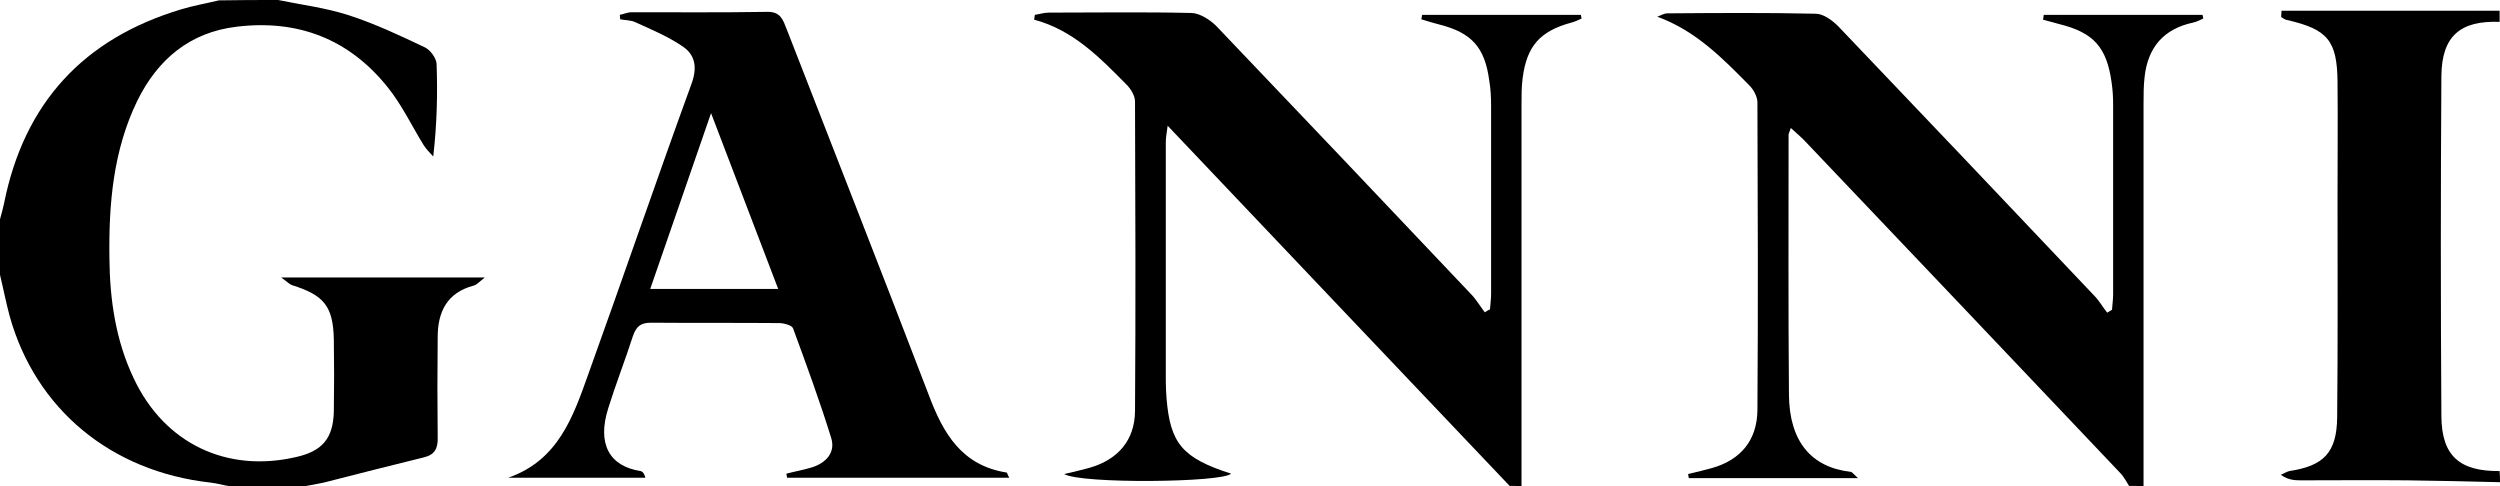
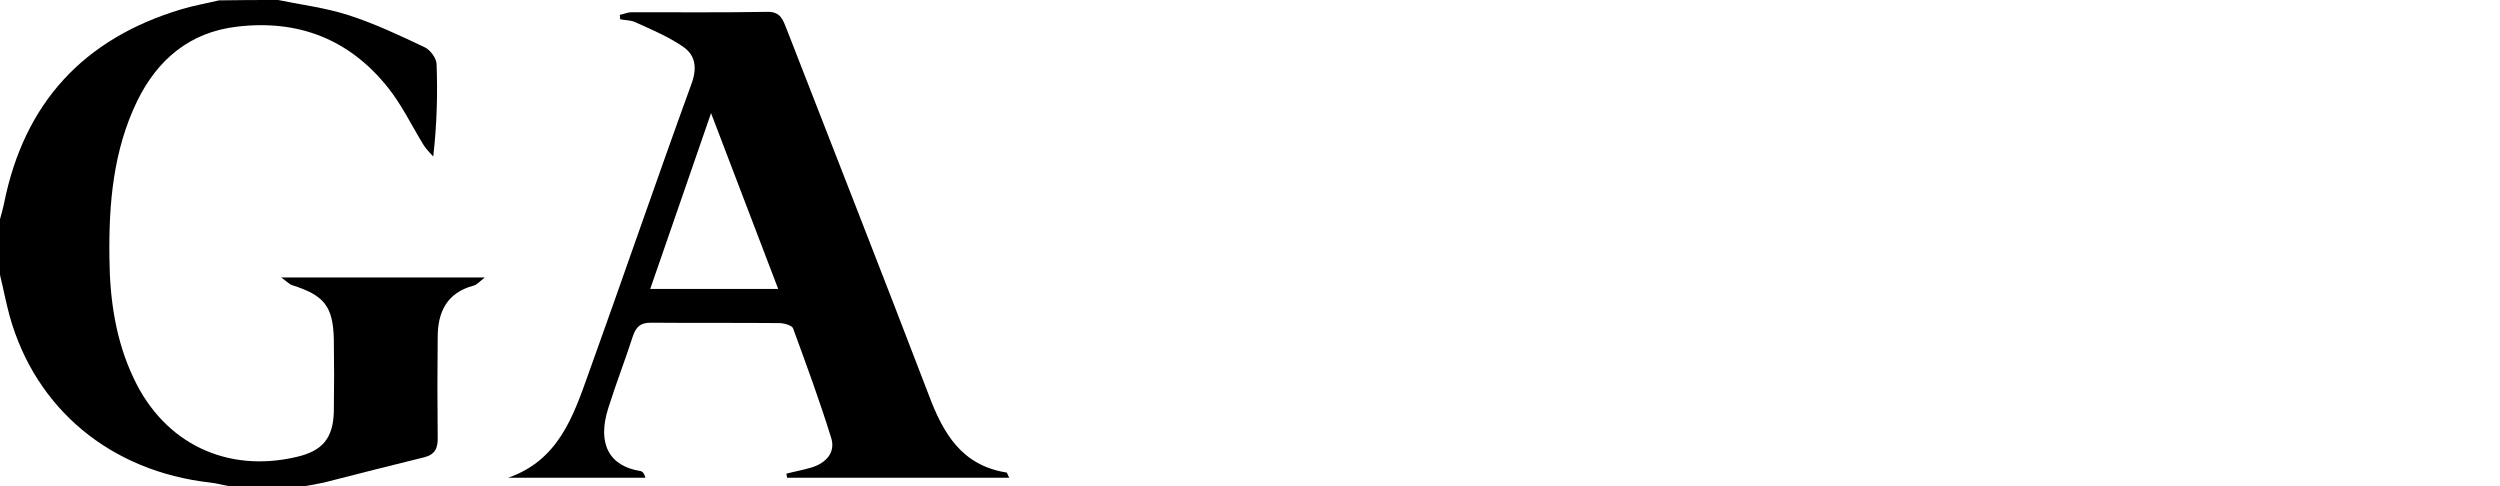
<svg xmlns="http://www.w3.org/2000/svg" version="1.1" id="Lag_1" x="0px" y="0px" viewBox="0 0 674 131.1" style="enable-background:new 0 0 674 131.1;" xml:space="preserve">
  <style type="text/css">
	.st0{fill-rule:evenodd;clip-rule:evenodd;}
</style>
-   <path class="st0" d="M574,131c-0.8-1.2-1.4-2.5-2.4-3.5c-28.4-30-56.9-59.9-85.4-89.9c-1-1-2.1-1.9-3.4-3.1c-0.3,1-0.6,1.4-0.6,1.9  c0,23.3-0.1,46.7,0.1,70c0.1,12.7,6.1,19.6,16.6,20.8c0.4,0,0.7,0.5,2,1.7c-15.9,0-30.8,0-45.6,0c-0.1-0.4-0.1-0.8-0.2-1.1  c2.1-0.5,4.3-1,6.4-1.6c7.8-2.2,12.2-7.5,12.3-15.6c0.2-27.7,0.1-55.3,0-83c0-1.6-1.1-3.5-2.2-4.6c-7.2-7.3-14.4-14.7-24.8-18.5  c0.9-0.3,1.8-0.9,2.7-0.9c13.3-0.1,26.7-0.2,40,0.1c2.1,0,4.5,1.8,6.1,3.4c23,24.1,46,48.3,68.9,72.5c1.4,1.4,2.4,3.2,3.6,4.7  c0.4-0.3,0.9-0.5,1.3-0.8c0.1-1.4,0.3-2.8,0.3-4.2c0-17,0-34,0-51c0-2-0.1-4-0.4-6c-1.3-9.5-4.8-13.5-14.1-15.8  c-1.5-0.4-2.9-0.8-4.4-1.2c0.1-0.4,0.1-0.8,0.2-1.3c14.3,0,28.5,0,42.8,0c0.1,0.3,0.1,0.6,0.2,1c-0.9,0.4-1.8,0.9-2.8,1.1  c-7.9,1.7-12.1,6.7-13,14.5c-0.3,2.5-0.3,5-0.3,7.5c0,34.3,0,68.7,0,103C576.7,131,575.3,131,574,131z" />
-   <path class="st0" d="M407,131c-30.5-32.1-61-64.2-92.2-97.1c-0.3,2.1-0.5,3.3-0.5,4.5c0,21.5,0,43,0,64.5c0,1.5,0.1,3,0.2,4.5  c1,12.2,4.3,16.1,17.4,20.3c-2.3,2.4-40.5,2.8-45,0.1c2.6-0.6,4.8-1.1,6.9-1.7c7.6-2.2,12.1-7.4,12.2-15.2c0.2-27.8,0.1-55.7,0-83.5  c0-1.6-1.1-3.4-2.3-4.6c-7.2-7.3-14.4-14.7-24.9-17.5c0.1-0.4,0.1-0.9,0.2-1.3c1.3-0.2,2.5-0.6,3.8-0.6c12.8,0,25.7-0.2,38.5,0.1  c2.2,0.1,4.9,1.8,6.6,3.5c22.9,24,45.7,48,68.5,72.1c1.5,1.5,2.6,3.4,3.9,5.1c0.5-0.3,0.9-0.6,1.4-0.8c0.1-1.4,0.3-2.8,0.3-4.2  c0-16.8,0-33.7,0-50.5c0-2.3-0.1-4.7-0.5-7c-1.2-9-4.8-12.9-13.5-15.1c-1.6-0.4-3.2-0.9-4.8-1.4c0.1-0.4,0.1-0.8,0.2-1.2  c14.3,0,28.5,0,42.8,0c0.1,0.3,0.1,0.7,0.2,1c-0.9,0.4-1.9,0.9-2.8,1.1c-8.4,2.3-12,6.3-13.1,15c-0.3,2.3-0.3,4.7-0.3,7  c0,34.3,0,68.6,0,103C409,131,408,131,407,131z" />
  <path class="st0" d="M75,0c6.3,1.3,12.8,2.1,19,4.1c7.1,2.3,13.9,5.5,20.6,8.7c1.4,0.7,3,2.8,3.1,4.4c0.3,8.1,0.1,16.3-0.9,25  c-0.9-1-1.9-2-2.6-3.1c-3.2-5.2-5.9-10.9-9.7-15.6C94.1,10.5,80.3,5.2,63.8,7.2C51.2,8.7,42.5,16,37,27.2  c-6.5,13.4-7.7,27.8-7.5,42.4c0.1,11.2,1.7,22.3,6.6,32.5c8.2,17.4,25,25.5,43.8,21.1c7-1.6,9.9-5,10.1-12.2c0.1-6.5,0.1-13,0-19.5  c-0.2-8.9-2.6-11.9-11.2-14.6c-0.7-0.2-1.2-0.8-3-2.1c18.8,0,36.3,0,54.9,0c-1.6,1.3-2.2,2-3,2.2c-7.2,1.9-9.7,7.1-9.7,13.9  c-0.1,9-0.1,18,0,27c0.1,3-0.8,4.7-3.7,5.4c-9,2.2-18,4.5-27,6.8c-1.8,0.4-3.6,0.7-5.3,1c-6.7,0-13.3,0-20,0c-1.8-0.3-3.5-0.8-5.3-1  c-26.8-3-47.1-19.8-54.1-44.9c-1-3.7-1.7-7.4-2.6-11.1c0-5,0-10,0-15c0.4-1.4,0.8-2.9,1.1-4.3c5.4-27,21.4-44.4,47.8-52.3  c3.3-1,6.8-1.6,10.1-2.4C64.3,0,69.7,0,75,0z" />
-   <path class="st0" d="M674,130c-8.3-0.2-16.6-0.4-24.9-0.5c-9.7-0.1-19.3,0-29,0c-1.7,0-3.4-0.2-5.2-1.5c0.8-0.3,1.5-0.8,2.3-1  c9.3-1.4,12.8-5,12.9-14.5c0.2-19.8,0.1-39.6,0.1-59.4c0-10.3,0.1-20.6,0-31c-0.1-11.2-2.7-14.2-13.6-16.7c-0.6-0.1-1.1-0.5-1.6-0.8  c0-0.6,0.1-1.1,0.1-1.7c19.6,0,39.2,0,58.8,0c0,1,0,2,0,3c-10.6-0.4-15.6,3.8-15.7,14.6c-0.2,30.6-0.2,61.2,0,91.8  c0.1,10.6,4.9,14.8,15.7,14.7C674,128,674,129,674,130z" />
  <path class="st0" d="M272.1,128.8c-20.2,0-40,0-59.9,0c-0.1-0.4-0.1-0.8-0.2-1.1c2.3-0.6,4.6-1,6.9-1.7c3.8-1.2,6.4-4,5.2-7.9  c-3.1-10-6.7-19.8-10.3-29.6c-0.3-0.8-2.5-1.4-3.8-1.4c-11.5-0.1-23,0-34.5-0.1c-2.9,0-4,1.1-4.9,3.7c-2.1,6.5-4.6,12.9-6.6,19.3  c-3.1,9.7,0.3,15.7,8.7,17c0.5,0.1,1,0.6,1.3,1.8c-12.3,0-24.7,0-37,0c13.5-4.7,17.5-16.4,21.6-27.9c9.4-26.1,18.4-52.4,27.9-78.5  c1.5-4.2,0.9-7.5-2.2-9.7c-4-2.8-8.6-4.7-13-6.7c-1.2-0.6-2.7-0.5-4.1-0.8c0-0.4-0.1-0.8-0.1-1.2c1.1-0.2,2.1-0.7,3.2-0.7  c12.2,0,24.3,0.1,36.5-0.1c3.7-0.1,4.3,2.2,5.3,4.7c12.8,32.9,25.7,65.7,38.3,98.6c3.9,10.4,8.9,19,21,20.9  C271.5,127.4,271.6,127.9,272.1,128.8z M191.7,30.5c-5.8,16.7-11,31.9-16.4,47.4c11.7,0,22.6,0,34.5,0L191.7,30.5z" />
</svg>